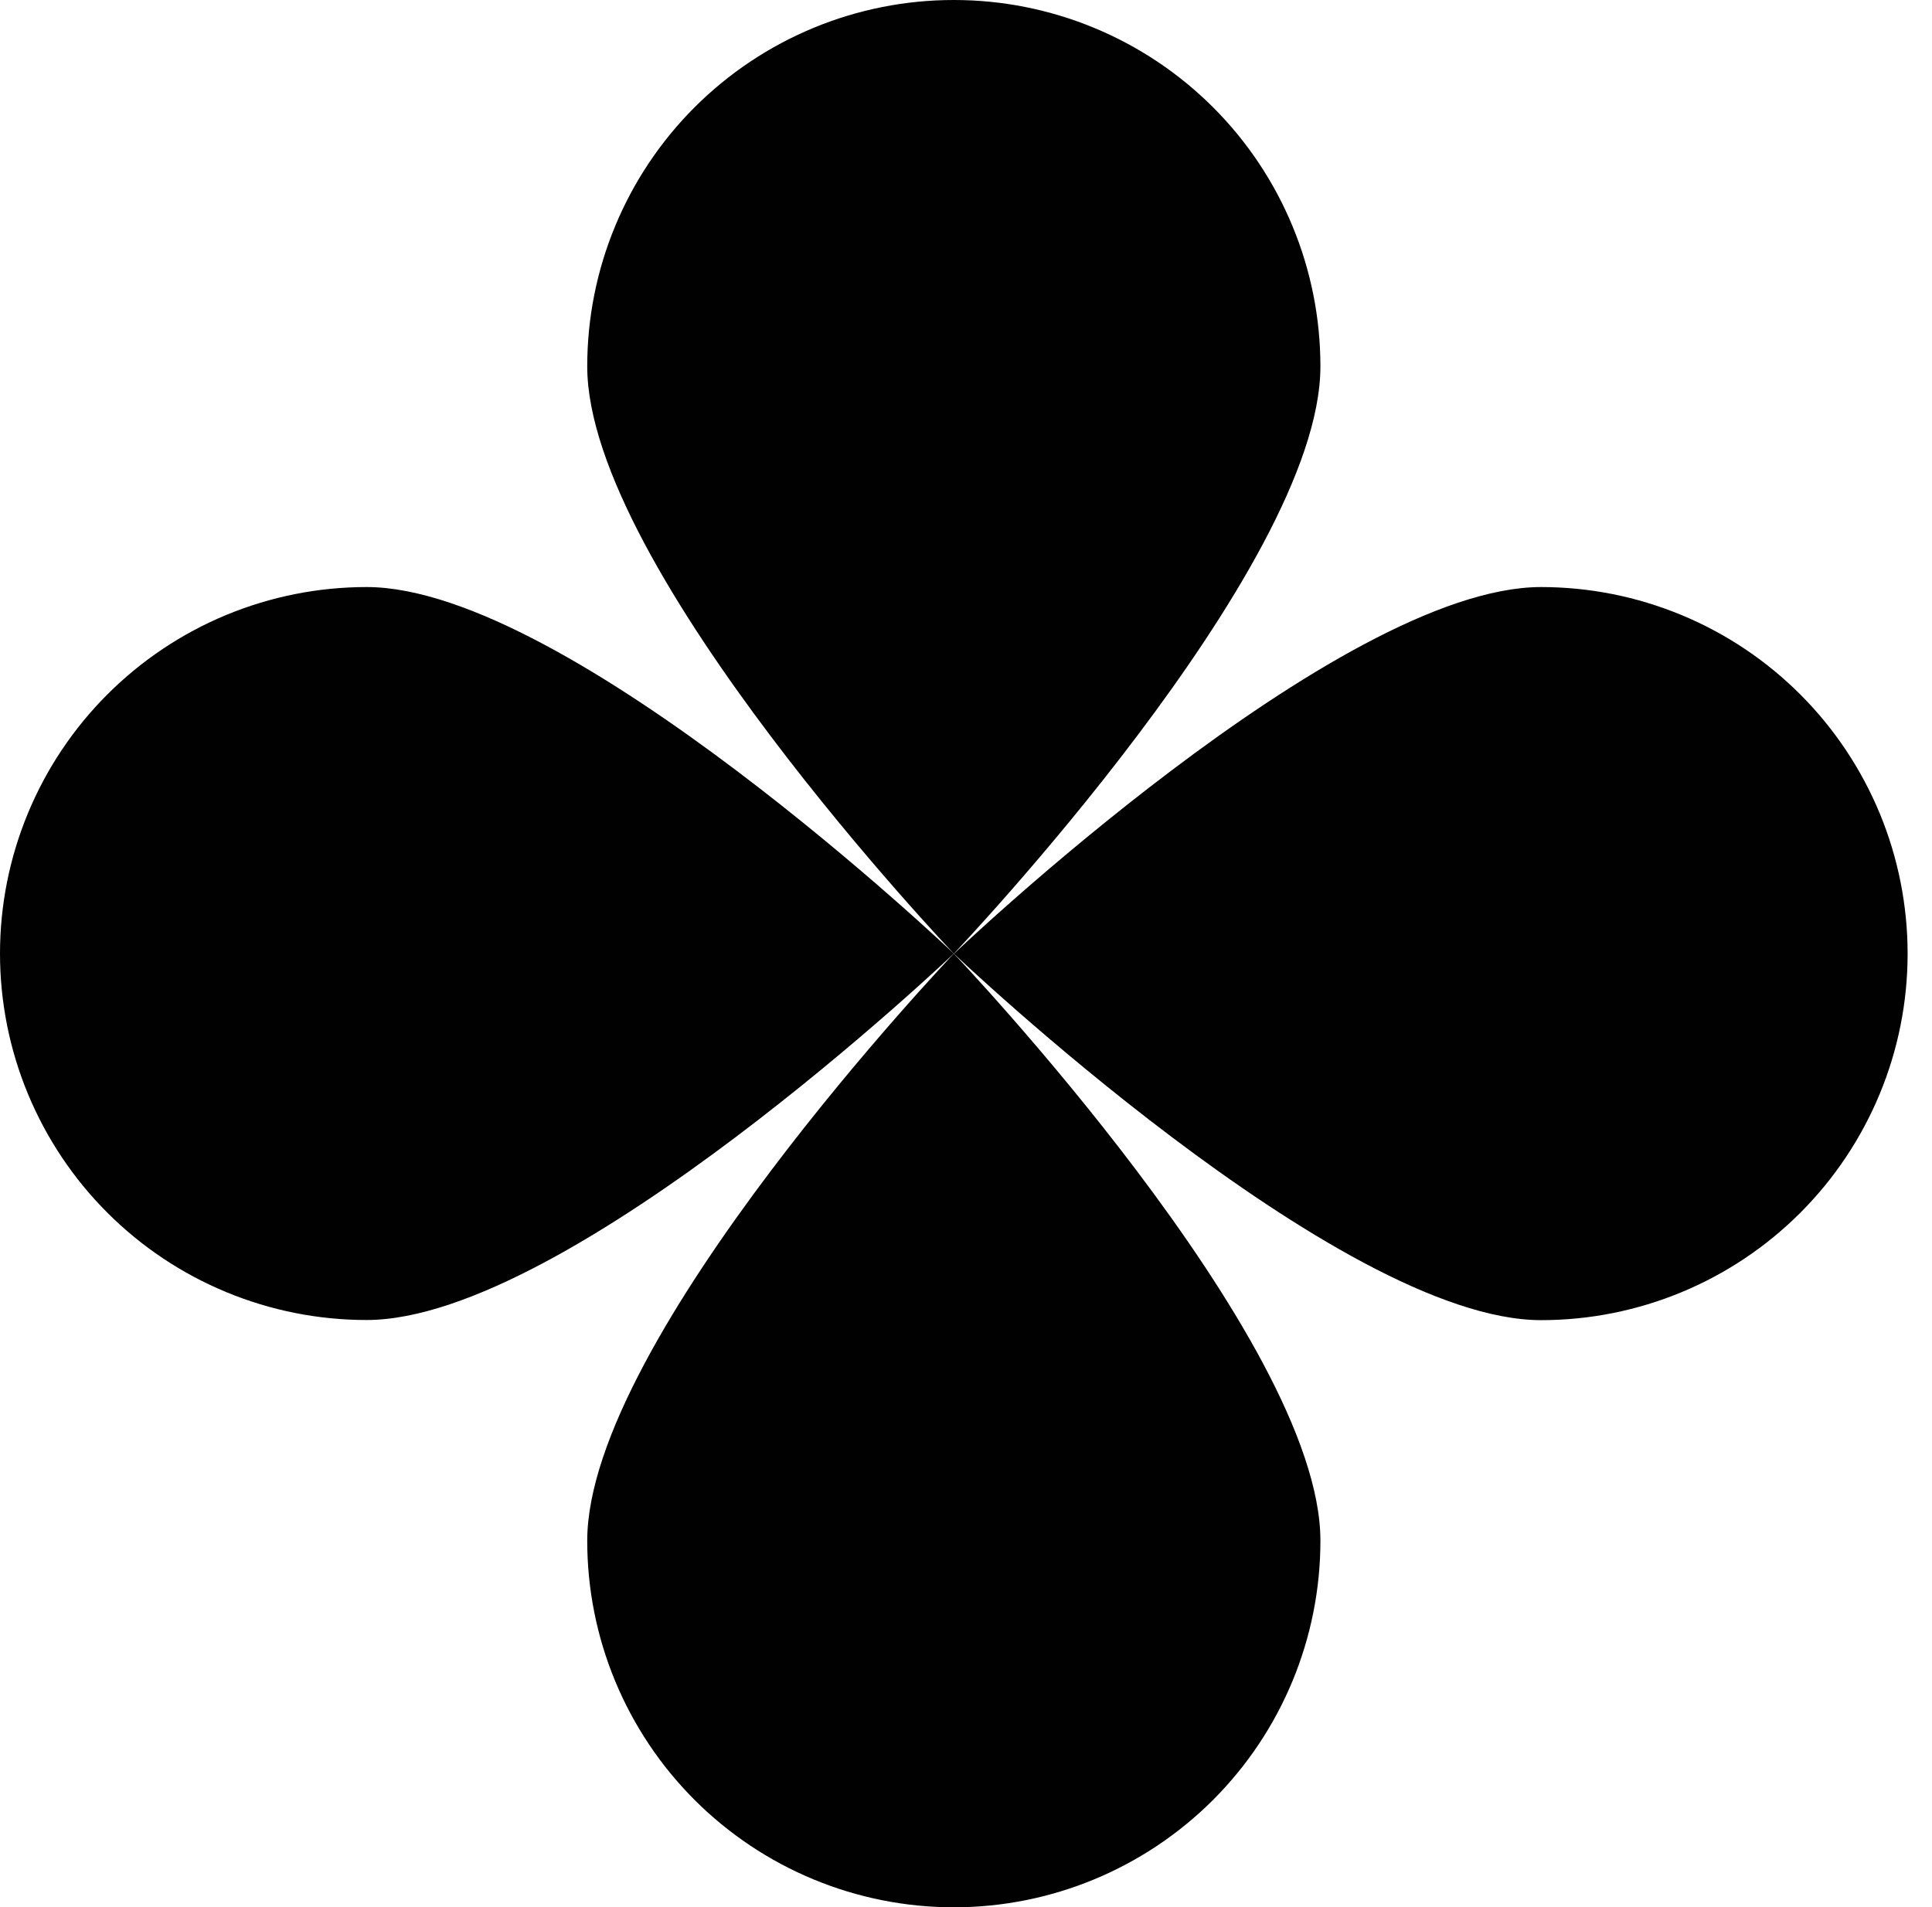
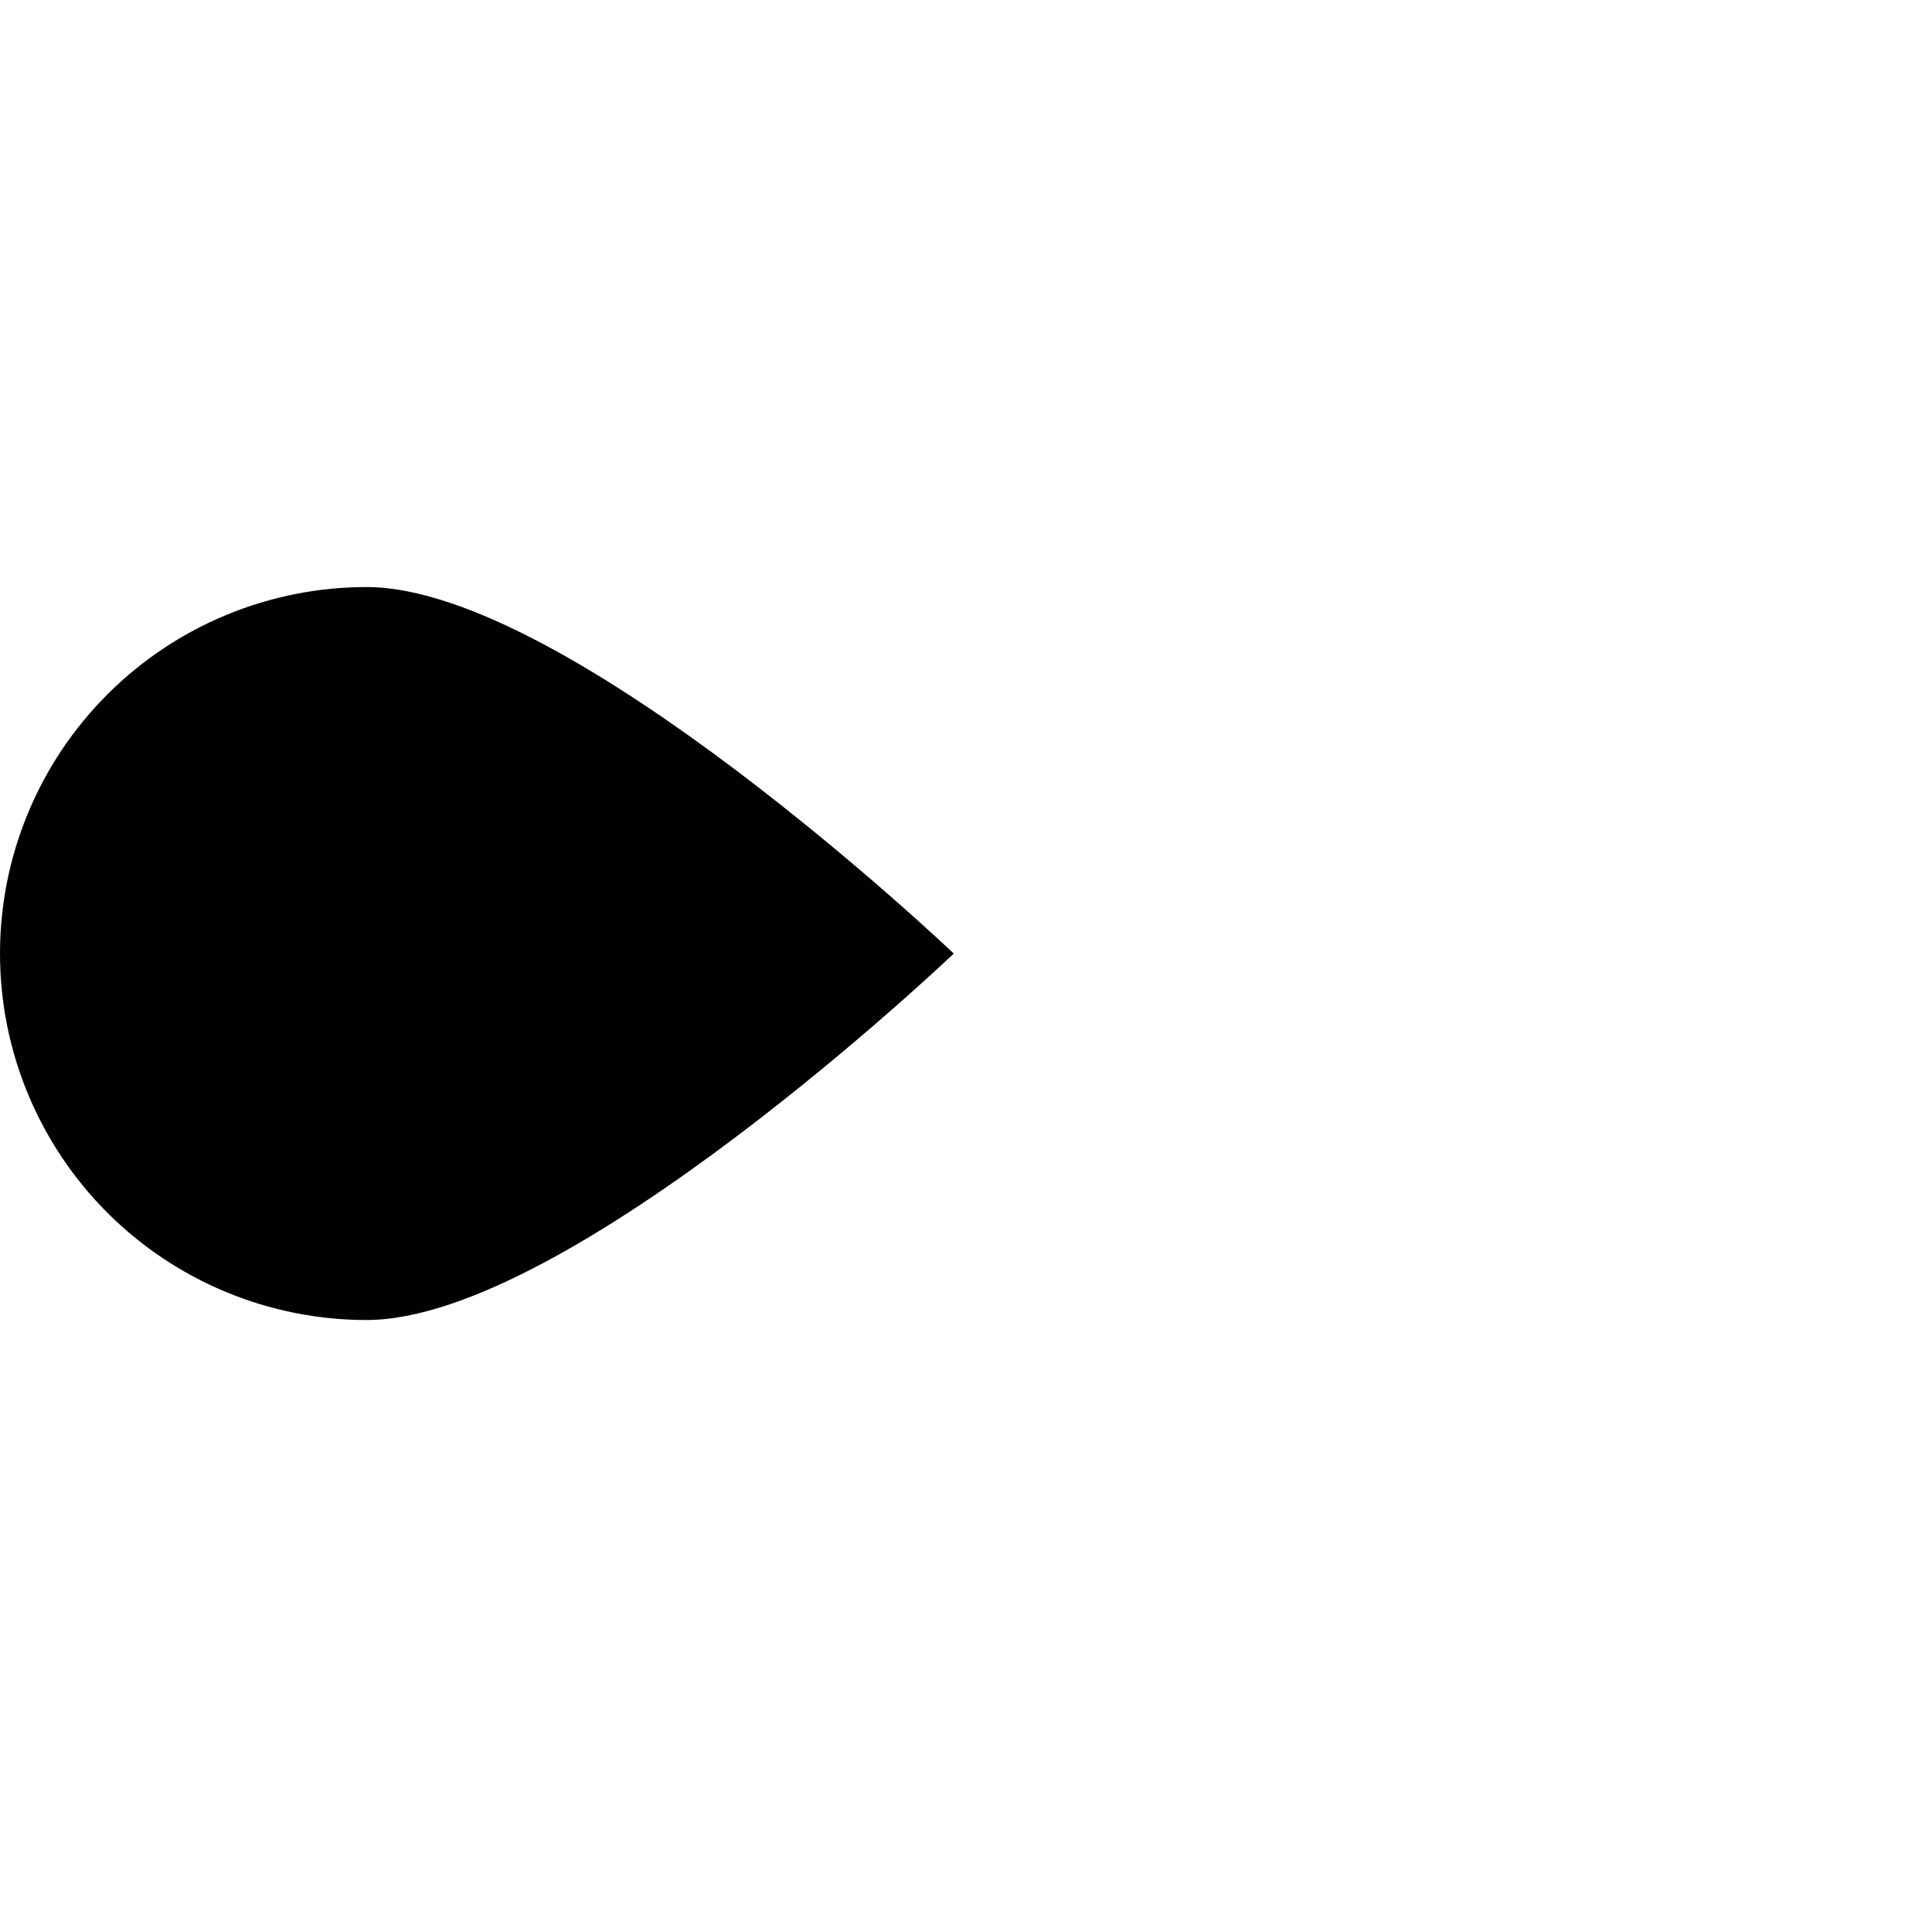
<svg xmlns="http://www.w3.org/2000/svg" width="79" height="78" viewBox="0 0 79 78" fill="none">
-   <path d="M78.003 39.004C78.003 42.978 76.424 46.789 73.614 49.6C70.804 52.41 66.992 53.989 63.018 53.989C54.74 53.989 39.008 39.004 39.008 39.004C39.008 39.004 54.734 24.008 63.018 24.008C64.987 24.009 66.936 24.397 68.754 25.151C70.573 25.905 72.225 27.01 73.616 28.402C75.008 29.795 76.111 31.448 76.864 33.267C77.616 35.086 78.003 37.035 78.003 39.004Z" fill="#010101" />
  <path d="M1.13844e-06 39.004C-0.001 37.035 0.386 35.085 1.139 33.266C1.892 31.446 2.996 29.793 4.389 28.401C5.781 27.008 7.433 25.903 9.252 25.149C11.072 24.396 13.021 24.008 14.99 24.008C23.268 24.008 39.001 38.998 39.001 38.998C39.001 38.998 23.268 53.983 14.99 53.983C13.023 53.983 11.074 53.597 9.256 52.844C7.437 52.092 5.785 50.989 4.393 49.598C3.001 48.207 1.897 46.556 1.143 44.738C0.389 42.92 0.001 40.972 1.13844e-06 39.004Z" fill="#010101" />
-   <path d="M39.002 78.001C37.033 78.001 35.084 77.613 33.266 76.86C31.447 76.106 29.794 75.002 28.402 73.61C27.01 72.218 25.906 70.566 25.153 68.747C24.399 66.928 24.012 64.979 24.012 63.01C24.012 54.732 39.002 39 39.002 39C39.002 39 53.992 54.732 53.992 63.01C53.992 66.986 52.413 70.799 49.602 73.61C46.791 76.421 42.978 78.001 39.002 78.001Z" fill="#010101" />
-   <path d="M39.002 1.13889e-06C40.97 -0.001 42.919 0.386 44.738 1.139C46.557 1.892 48.209 2.995 49.602 4.387C50.994 5.778 52.098 7.43 52.851 9.249C53.605 11.067 53.992 13.016 53.992 14.985C53.992 23.262 39.002 39.001 39.002 39.001C39.002 39.001 24.012 23.262 24.012 14.985C24.012 13.016 24.399 11.067 25.153 9.249C25.906 7.43 27.011 5.778 28.403 4.387C29.795 2.995 31.447 1.892 33.266 1.139C35.085 0.386 37.034 -0.001 39.002 1.13889e-06Z" fill="#010101" />
</svg>